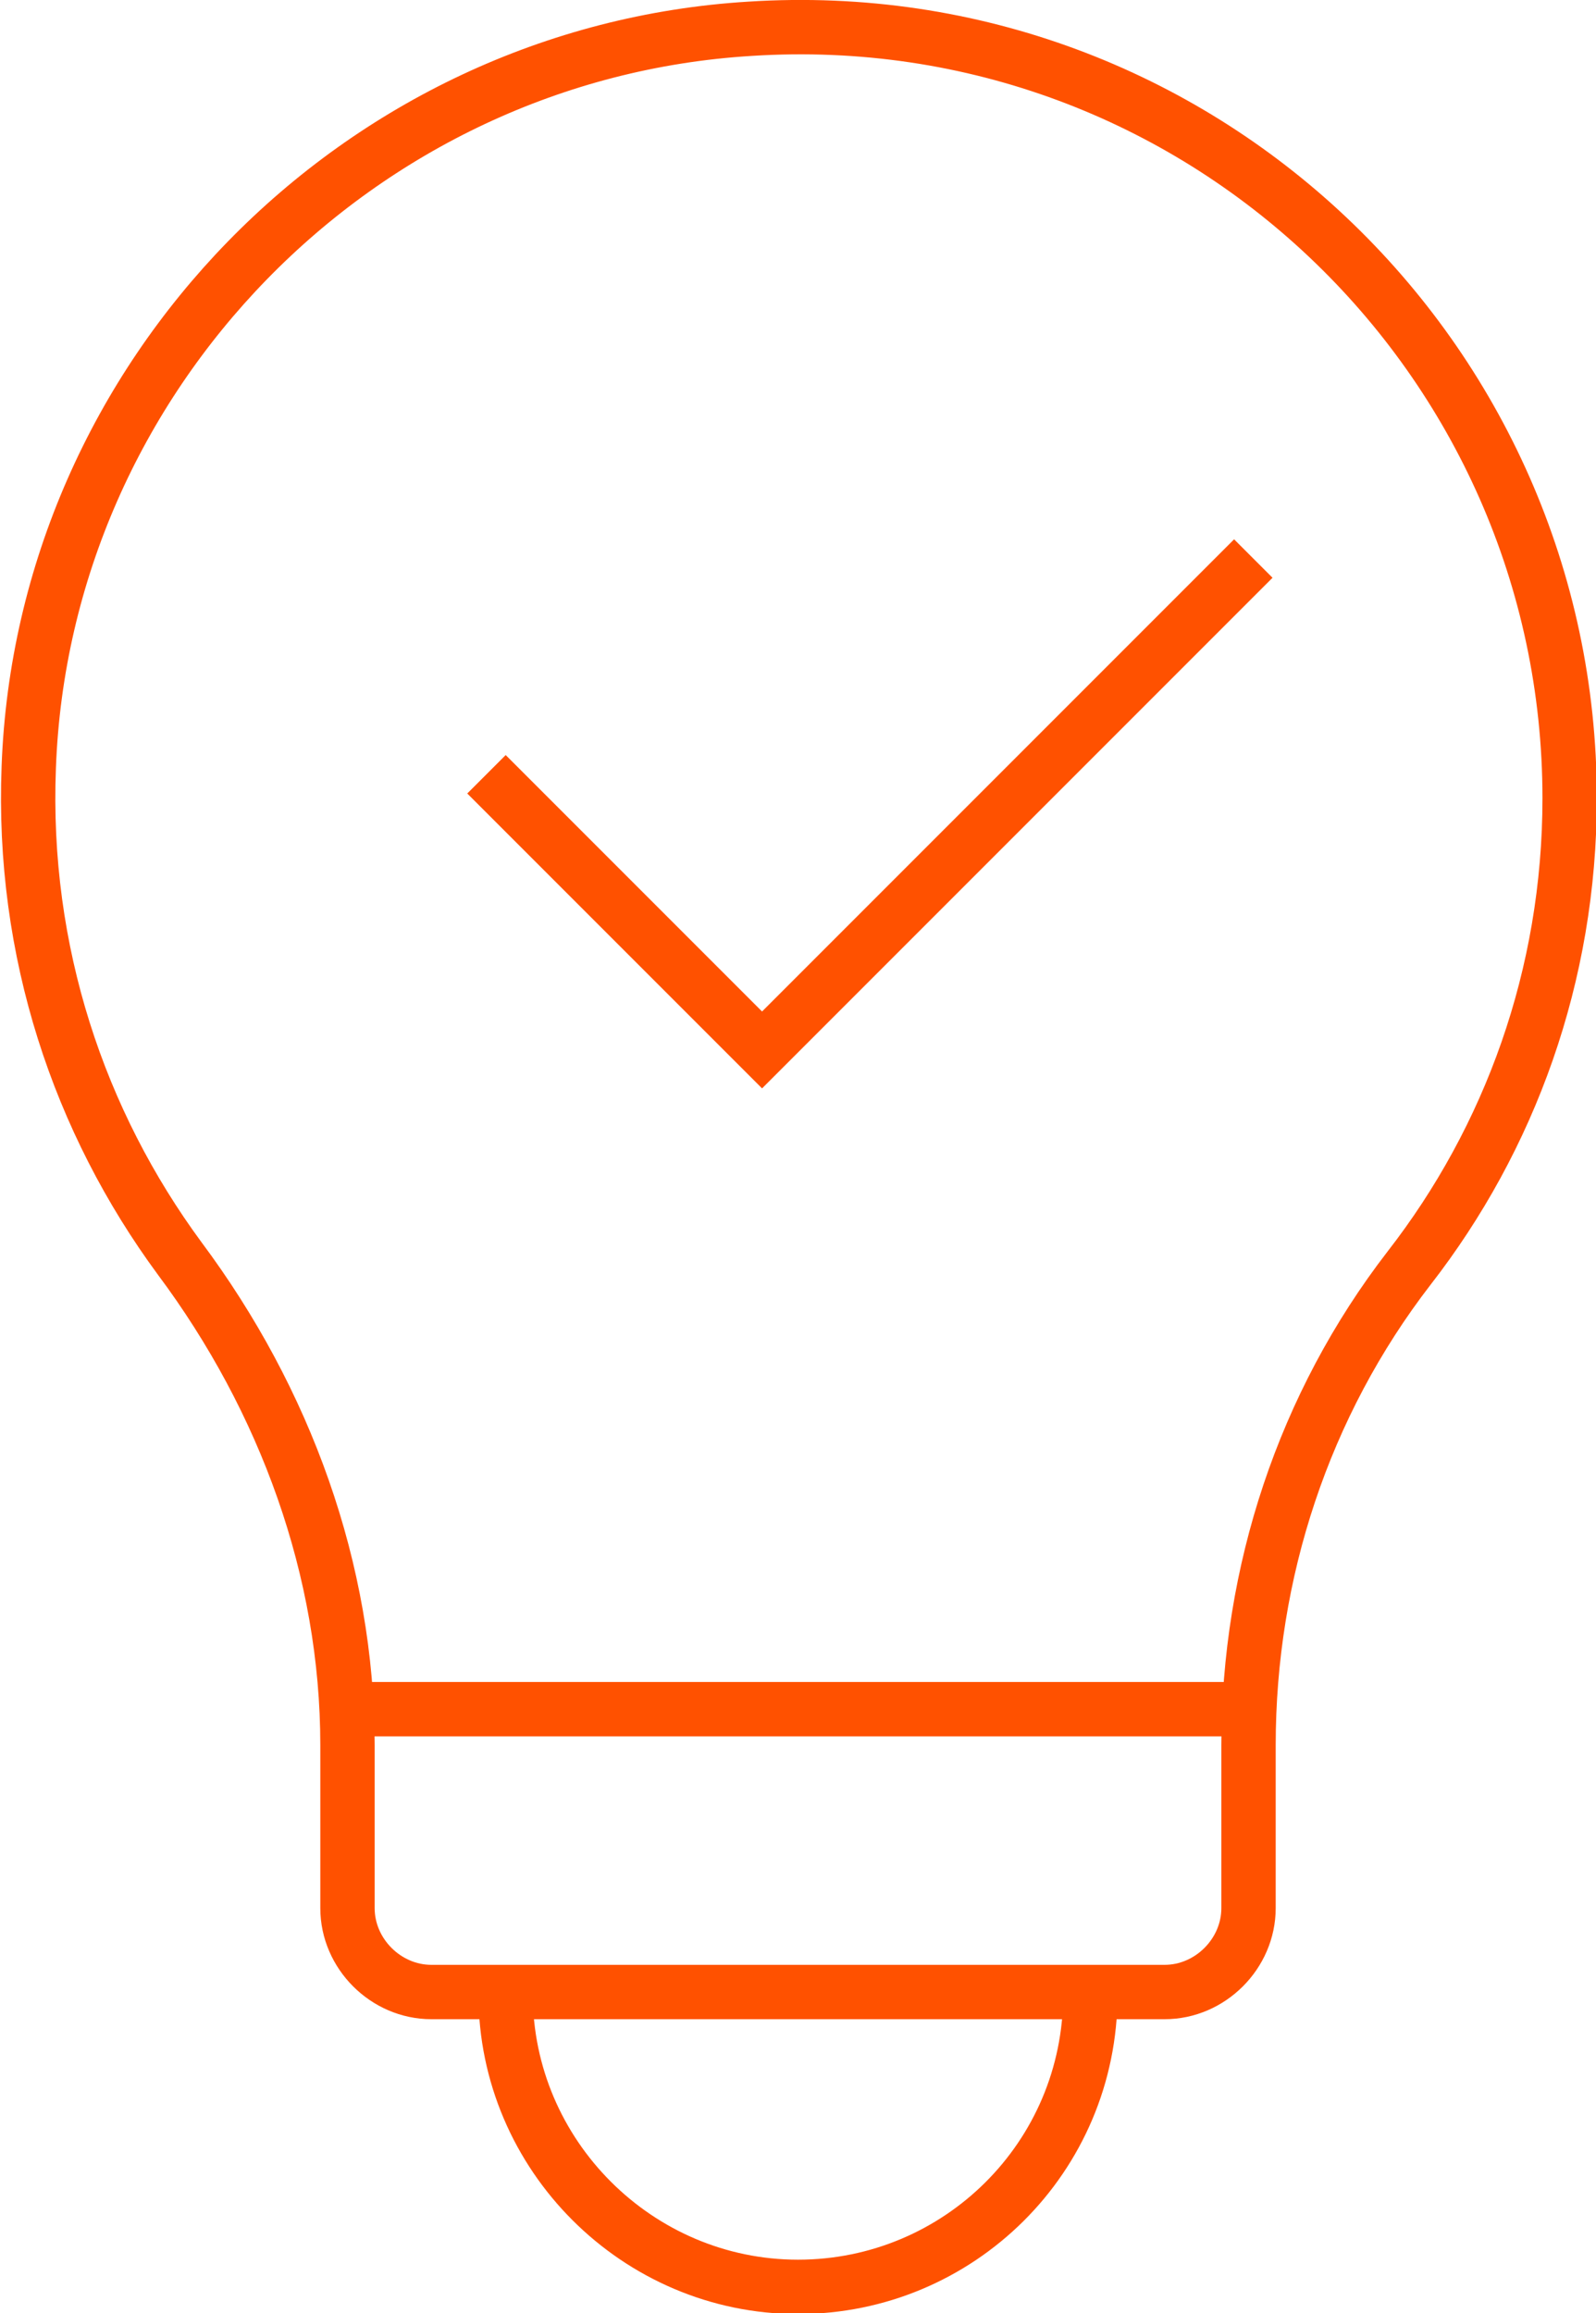
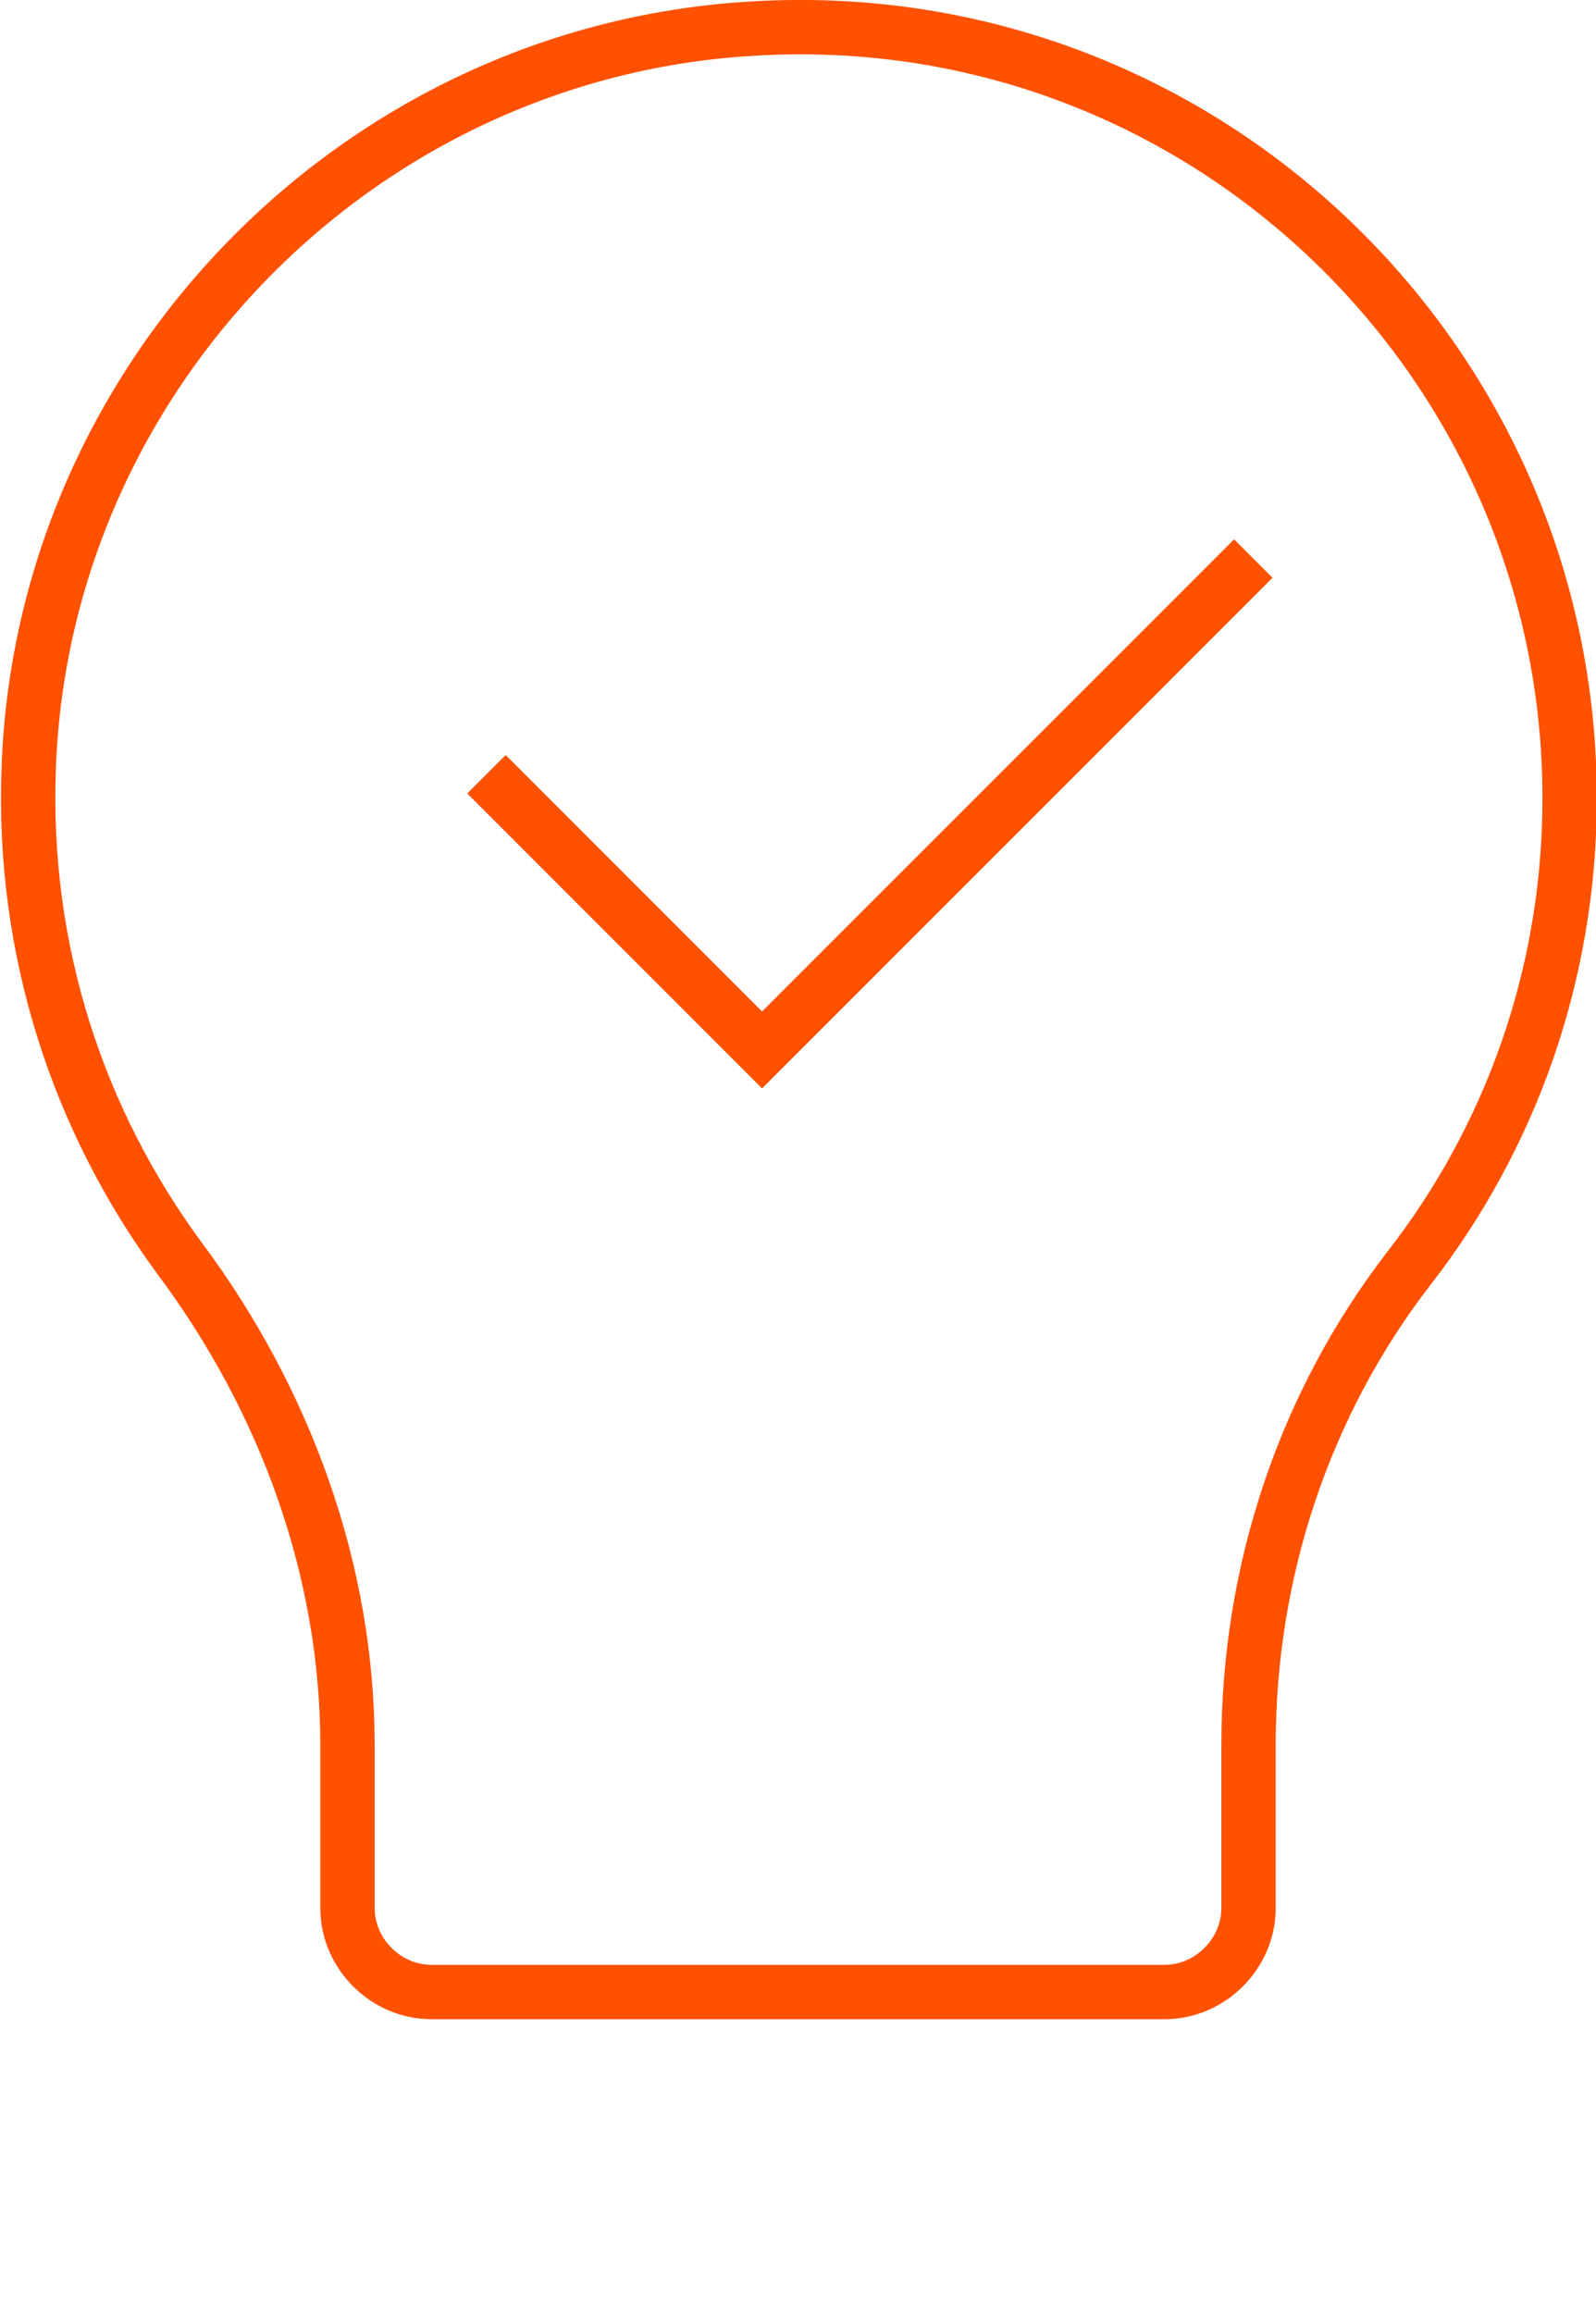
<svg xmlns="http://www.w3.org/2000/svg" id="Слой_1" x="0px" y="0px" viewBox="0 0 66.6 96.5" style="enable-background:new 0 0 66.6 96.5;" xml:space="preserve">
  <style type="text/css"> .st0{fill:none;stroke:#FF5100;stroke-width:2.268;stroke-miterlimit:10;} </style>
  <g>
    <path class="st0" d="M65.5,33.3C65.5,14.9,50,0,31.3,1.2C14.9,2.2,1.8,15.7,1.2,32c-0.3,7.7,2.1,14.8,6.3,20.5c4.4,5.9,7,13,7,20.3 v6.8c0,1.9,1.6,3.5,3.5,3.5h30.6c1.9,0,3.5-1.6,3.5-3.5v-6.8c0-7.2,2.3-14.2,6.7-19.9C63,47.5,65.5,40.7,65.5,33.3z" />
-     <line class="st0" x1="14.6" y1="71.3" x2="52" y2="71.3" />
-     <path class="st0" d="M45.5,83.2c0,6.8-5.5,12.2-12.2,12.2s-12.2-5.5-12.2-12.2" />
  </g>
  <polyline class="st0" points="52.3,23.3 31.8,43.8 20.3,32.3 " />
</svg>